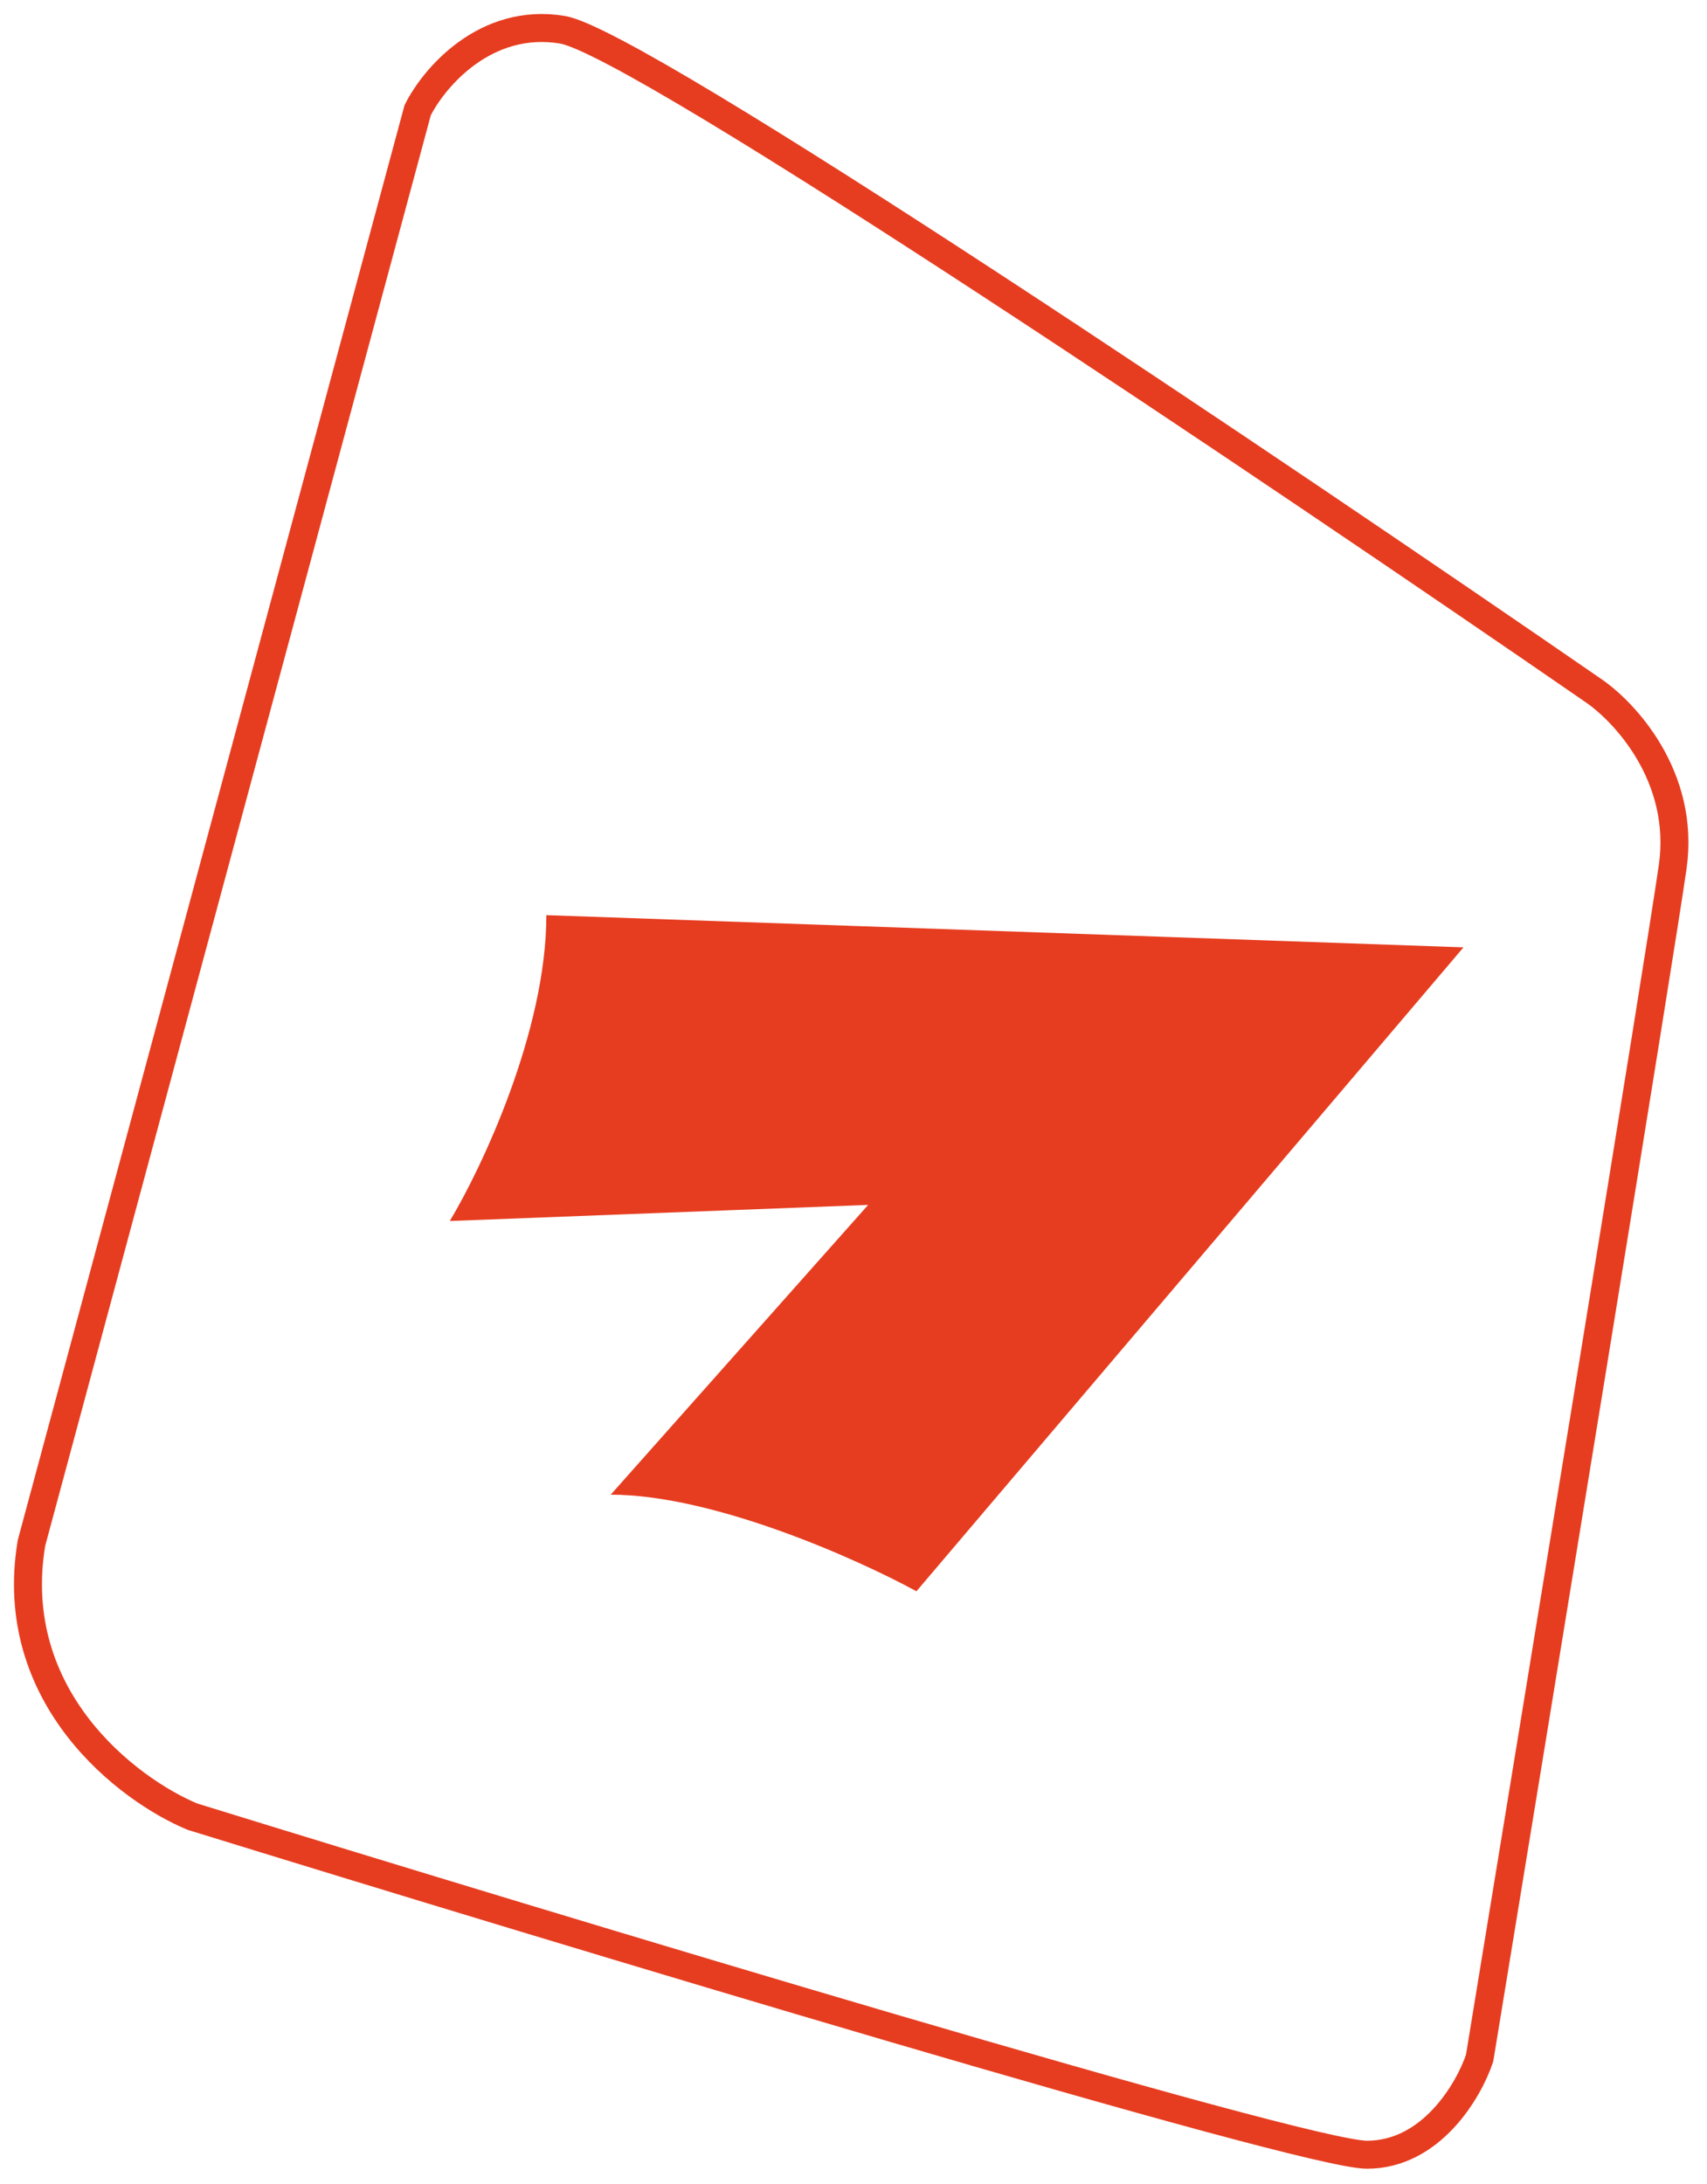
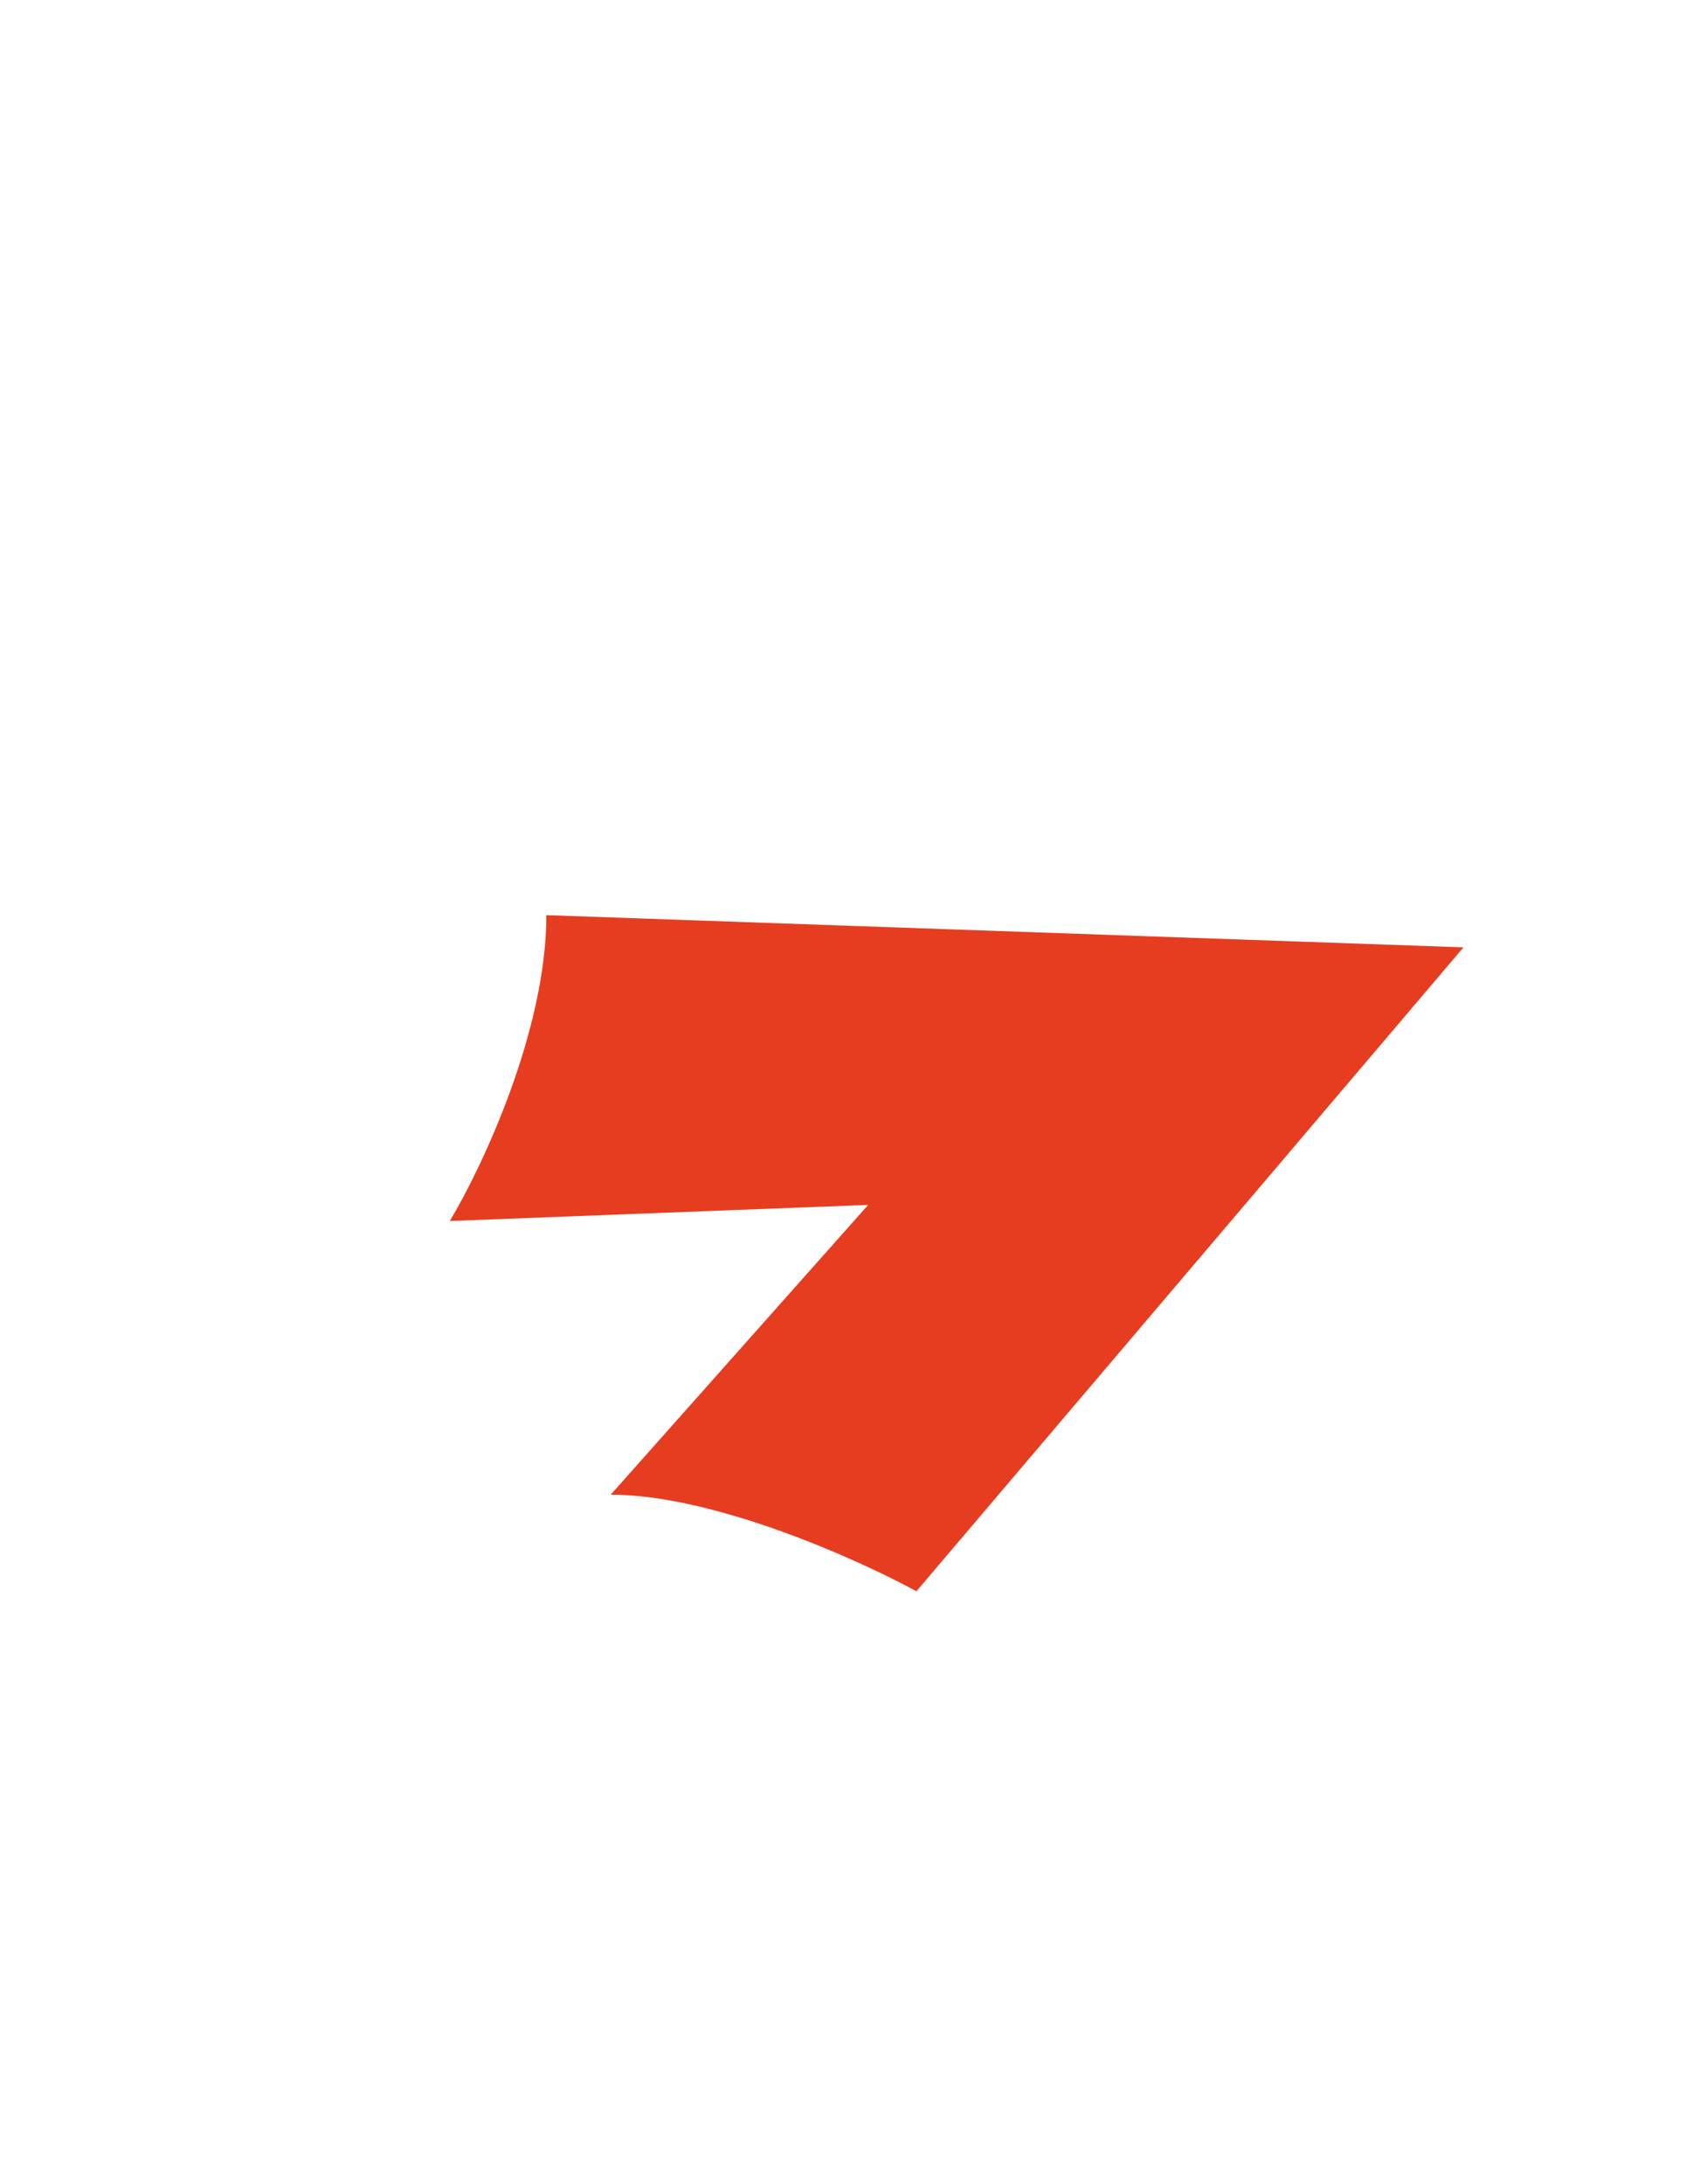
<svg xmlns="http://www.w3.org/2000/svg" width="61" height="78" viewBox="0 0 61 78" fill="none">
-   <path d="M14.925 3.938L1.125 55.111C0.205 60.631 4.575 63.928 6.875 64.886C19.908 68.911 46.549 76.961 48.849 76.961C51.149 76.961 52.491 74.661 52.874 73.511C54.982 60.669 59.314 34.182 59.774 30.962C60.234 27.742 58.049 25.404 56.899 24.637C45.782 16.971 22.86 1.523 20.1 1.063C17.34 0.603 15.5 2.788 14.925 3.938Z" stroke="#E63D20" />
-   <path d="M52.298 33.837L19.524 32.687C19.524 36.827 17.224 41.695 16.074 43.611L31.024 43.036L21.824 53.386C25.504 53.386 30.64 55.686 32.749 56.836L52.298 33.837Z" fill="#E63D20" />
+   <path d="M52.298 33.837L19.524 32.687C19.524 36.827 17.224 41.695 16.074 43.611L31.024 43.036L21.824 53.386C25.504 53.386 30.64 55.686 32.749 56.836Z" fill="#E63D20" />
</svg>